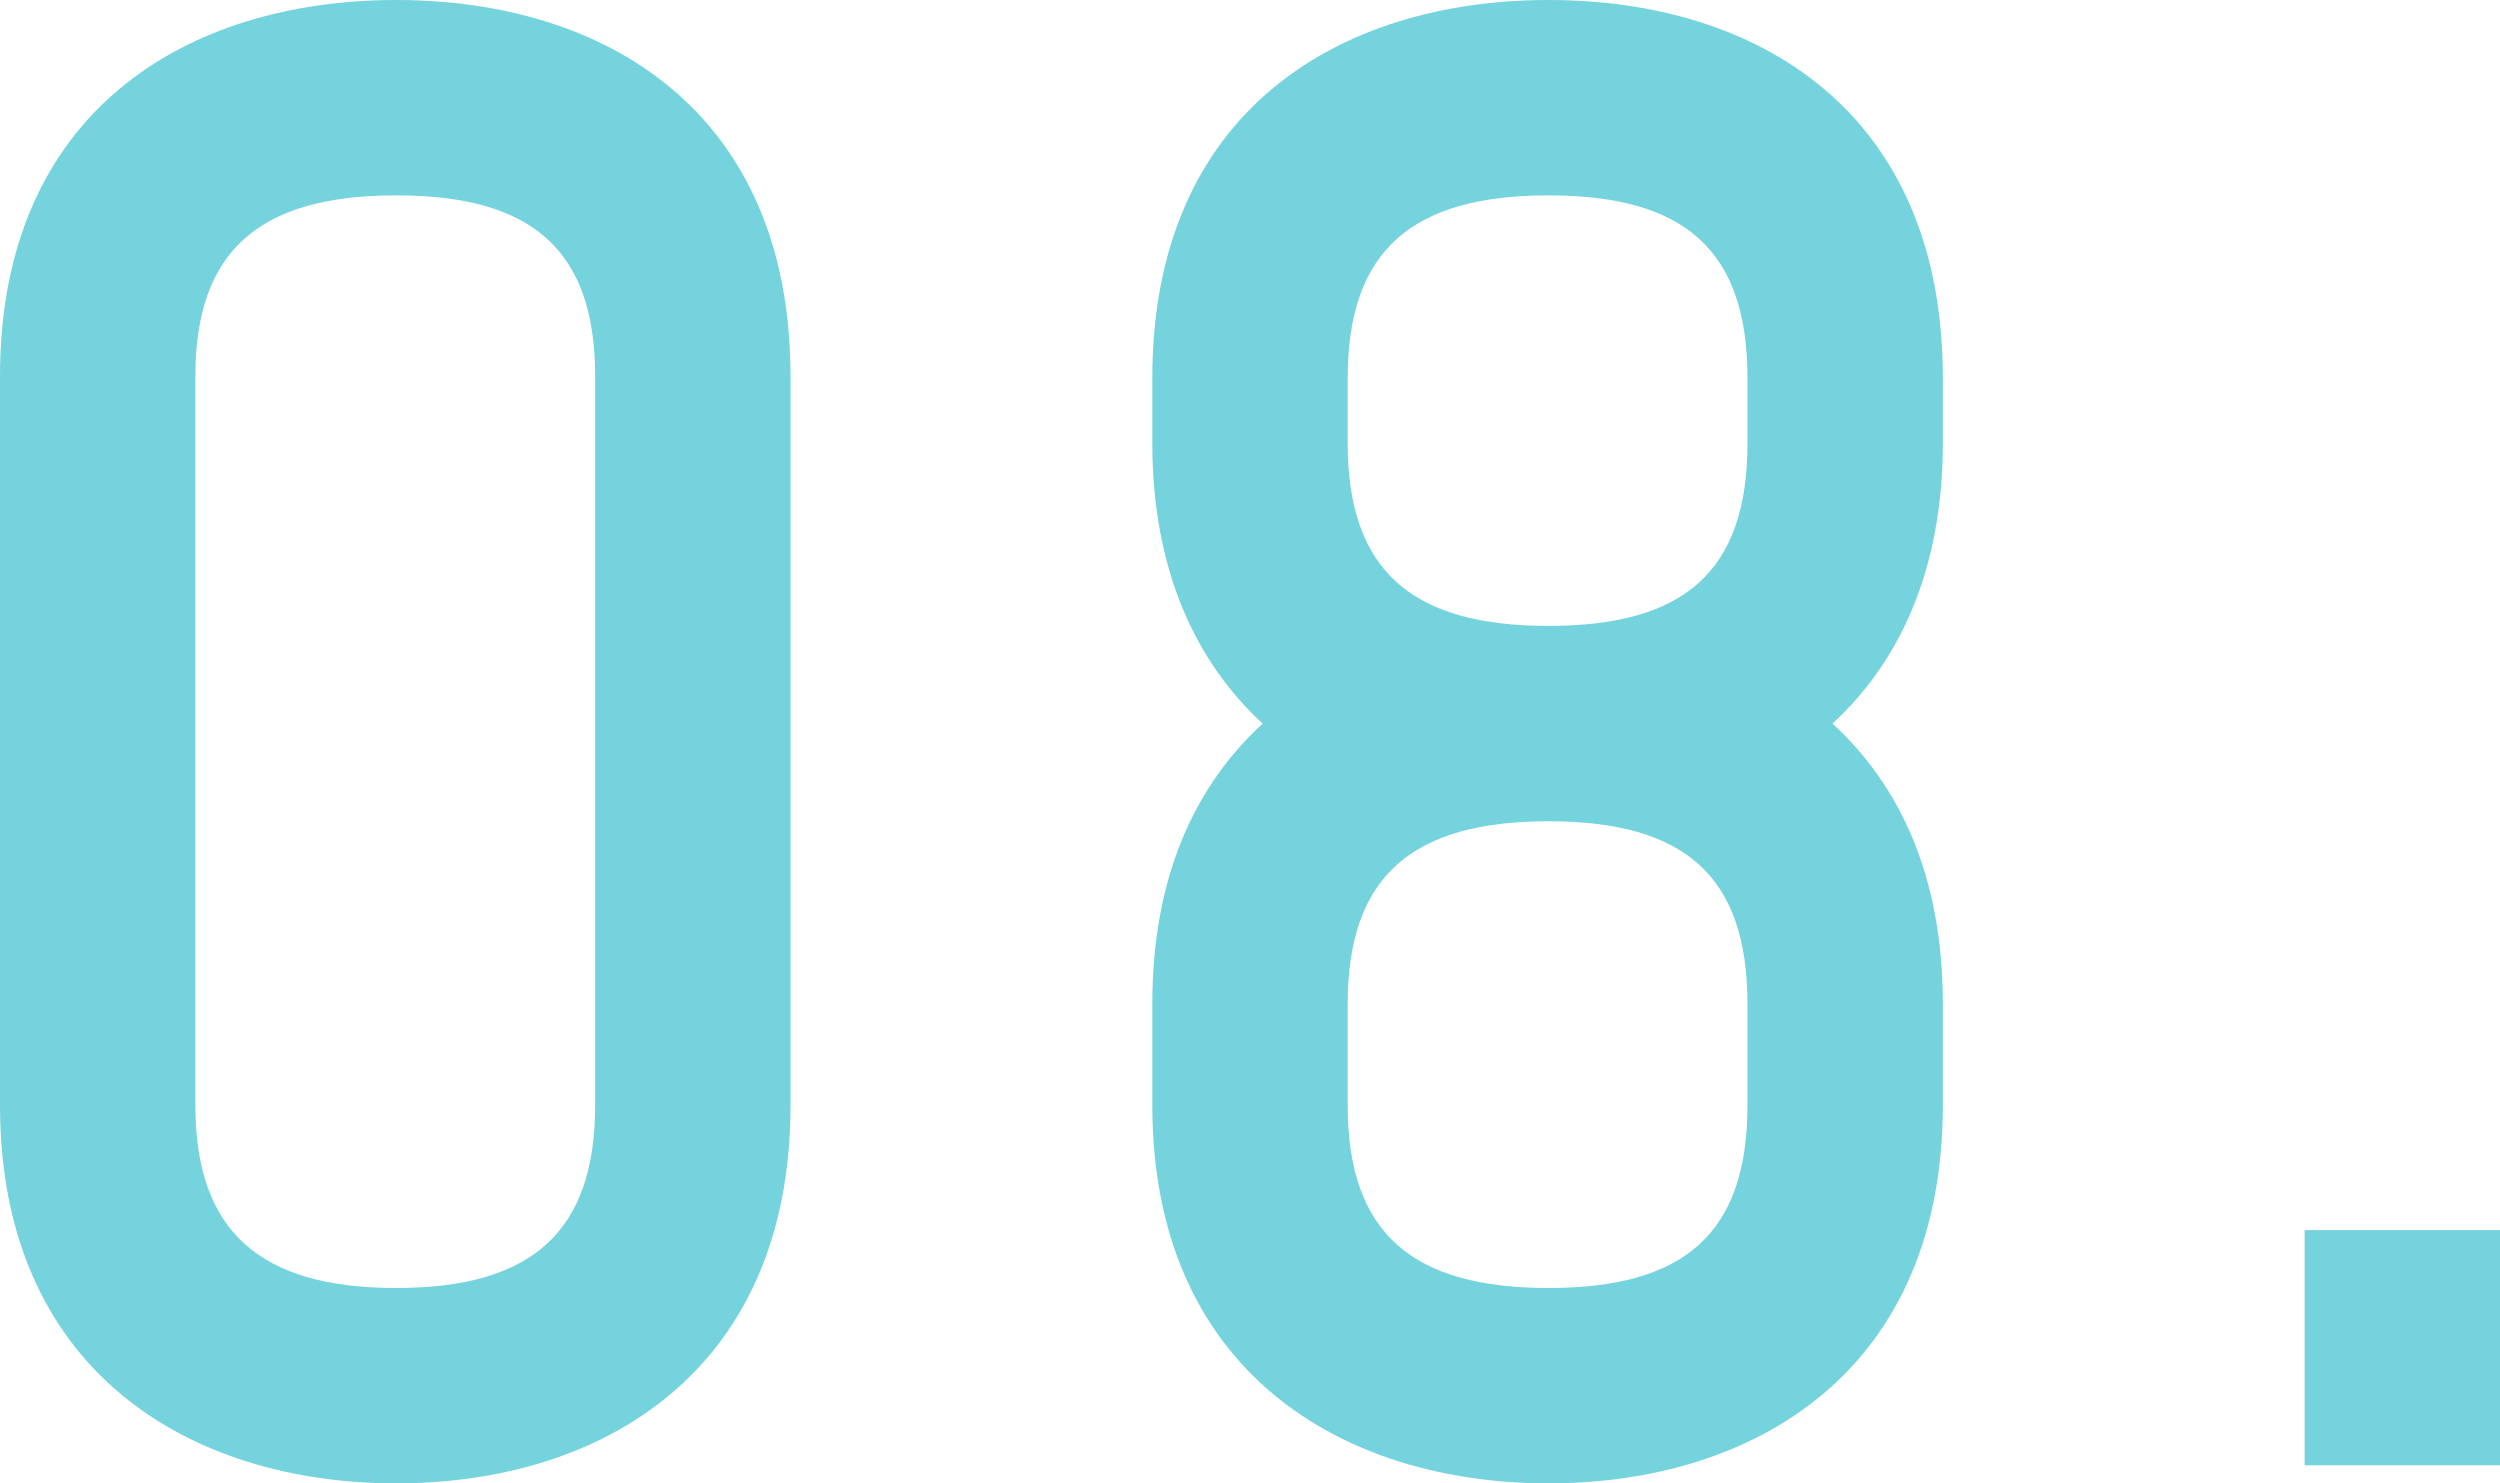
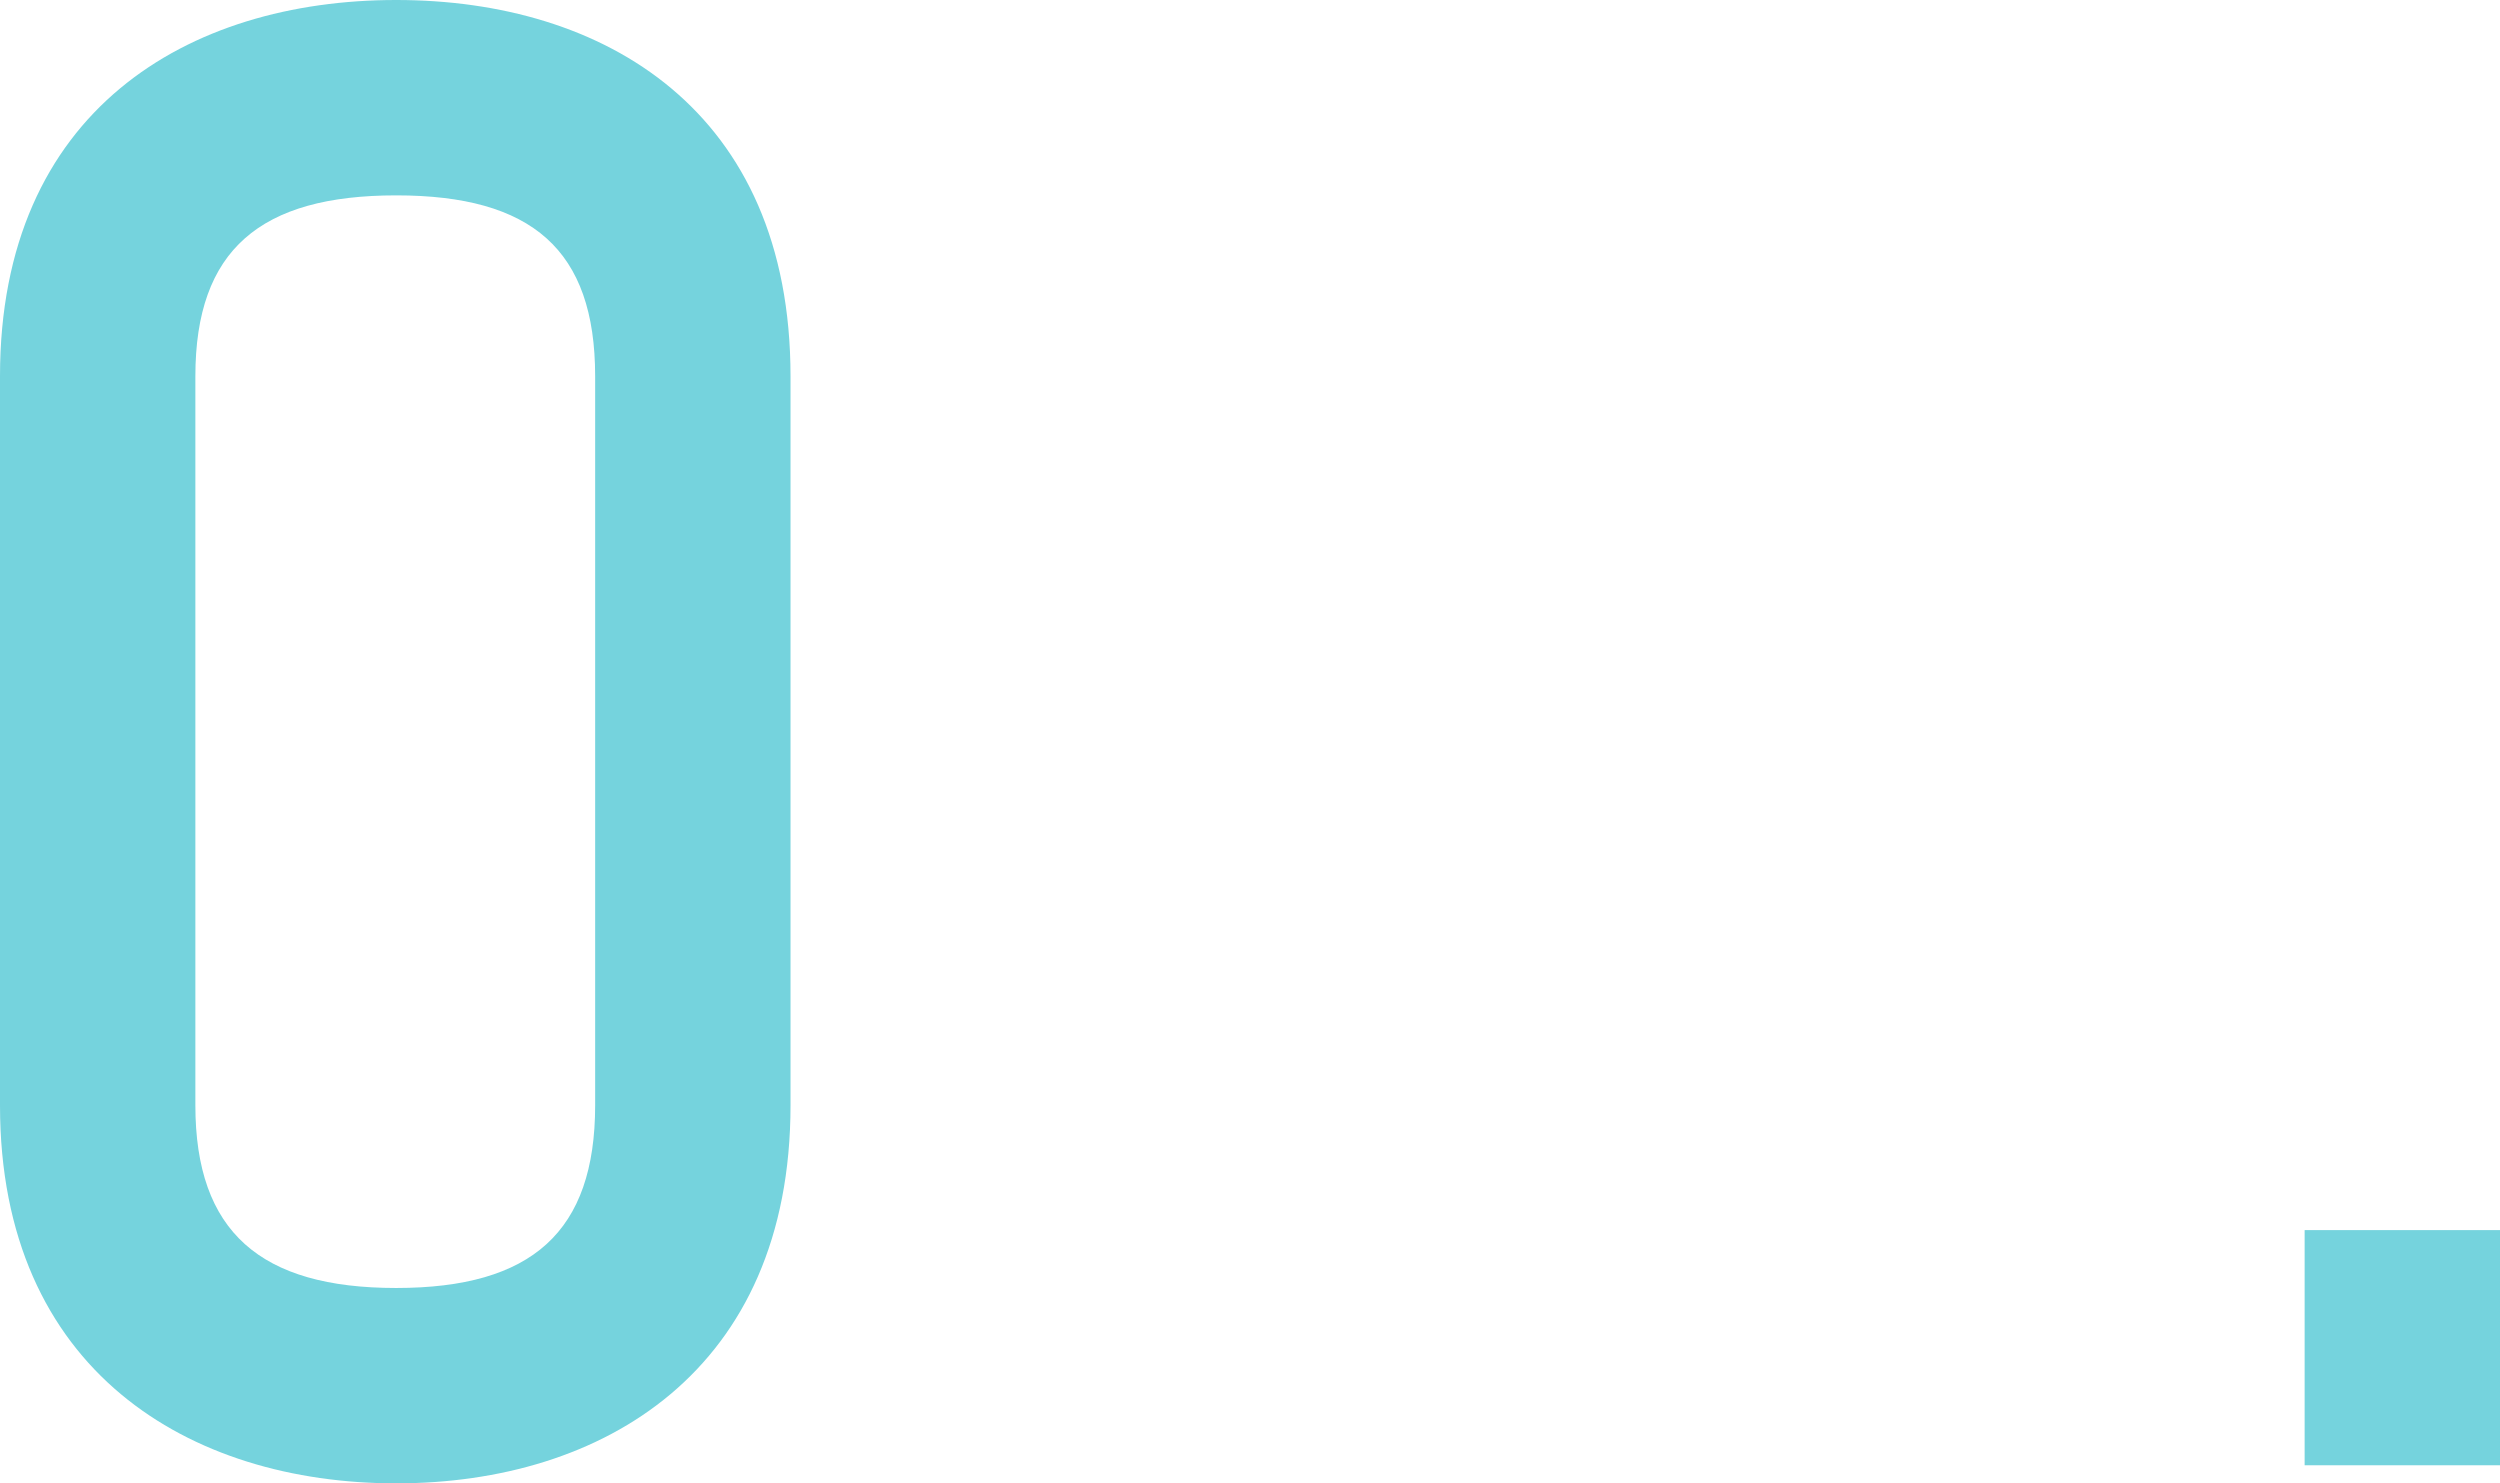
<svg xmlns="http://www.w3.org/2000/svg" viewBox="0 0 193.48 114.8" width="193.48" height="114.8">
  <defs>
    <style>.d{fill:#75d3dd;}</style>
  </defs>
  <g id="a" />
  <g id="b">
    <g id="c">
      <g>
        <path class="d" d="M61.18,29.12v56.42c0,20.58-14.56,29.26-30.52,29.26S0,106.12,0,85.54V29.12C0,8.54,14.56,0,30.66,0s30.52,8.54,30.52,29.12Zm-15.12,0c0-9.8-4.9-14-15.4-14s-15.54,4.2-15.54,14v56.42c0,9.8,5.04,14.14,15.54,14.14s15.4-4.34,15.4-14.14V29.12Z" />
-         <path class="d" d="M150.36,29.26v5.04c0,9.8-3.36,16.94-8.54,21.7,5.18,4.76,8.54,11.76,8.54,21.7v7.84c0,20.58-14.56,29.26-30.52,29.26s-30.66-8.68-30.66-29.26v-7.84c0-9.94,3.36-16.94,8.54-21.7-5.18-4.76-8.54-11.9-8.54-21.7v-5.04c0-20.72,14.56-29.26,30.66-29.26s30.52,8.54,30.52,29.26Zm-15.12,0c0-9.94-4.9-14.14-15.4-14.14s-15.54,4.2-15.54,14.14v5.04c0,9.94,5.04,14.14,15.54,14.14s15.4-4.2,15.4-14.14v-5.04Zm0,48.44c0-9.94-4.9-14.14-15.4-14.14s-15.54,4.2-15.54,14.14v7.84c0,9.94,5.04,14.14,15.54,14.14s15.4-4.2,15.4-14.14v-7.84Z" />
        <path class="d" d="M193.48,113.4h-15.12v-18.2h15.12v18.2Z" />
      </g>
    </g>
  </g>
</svg>